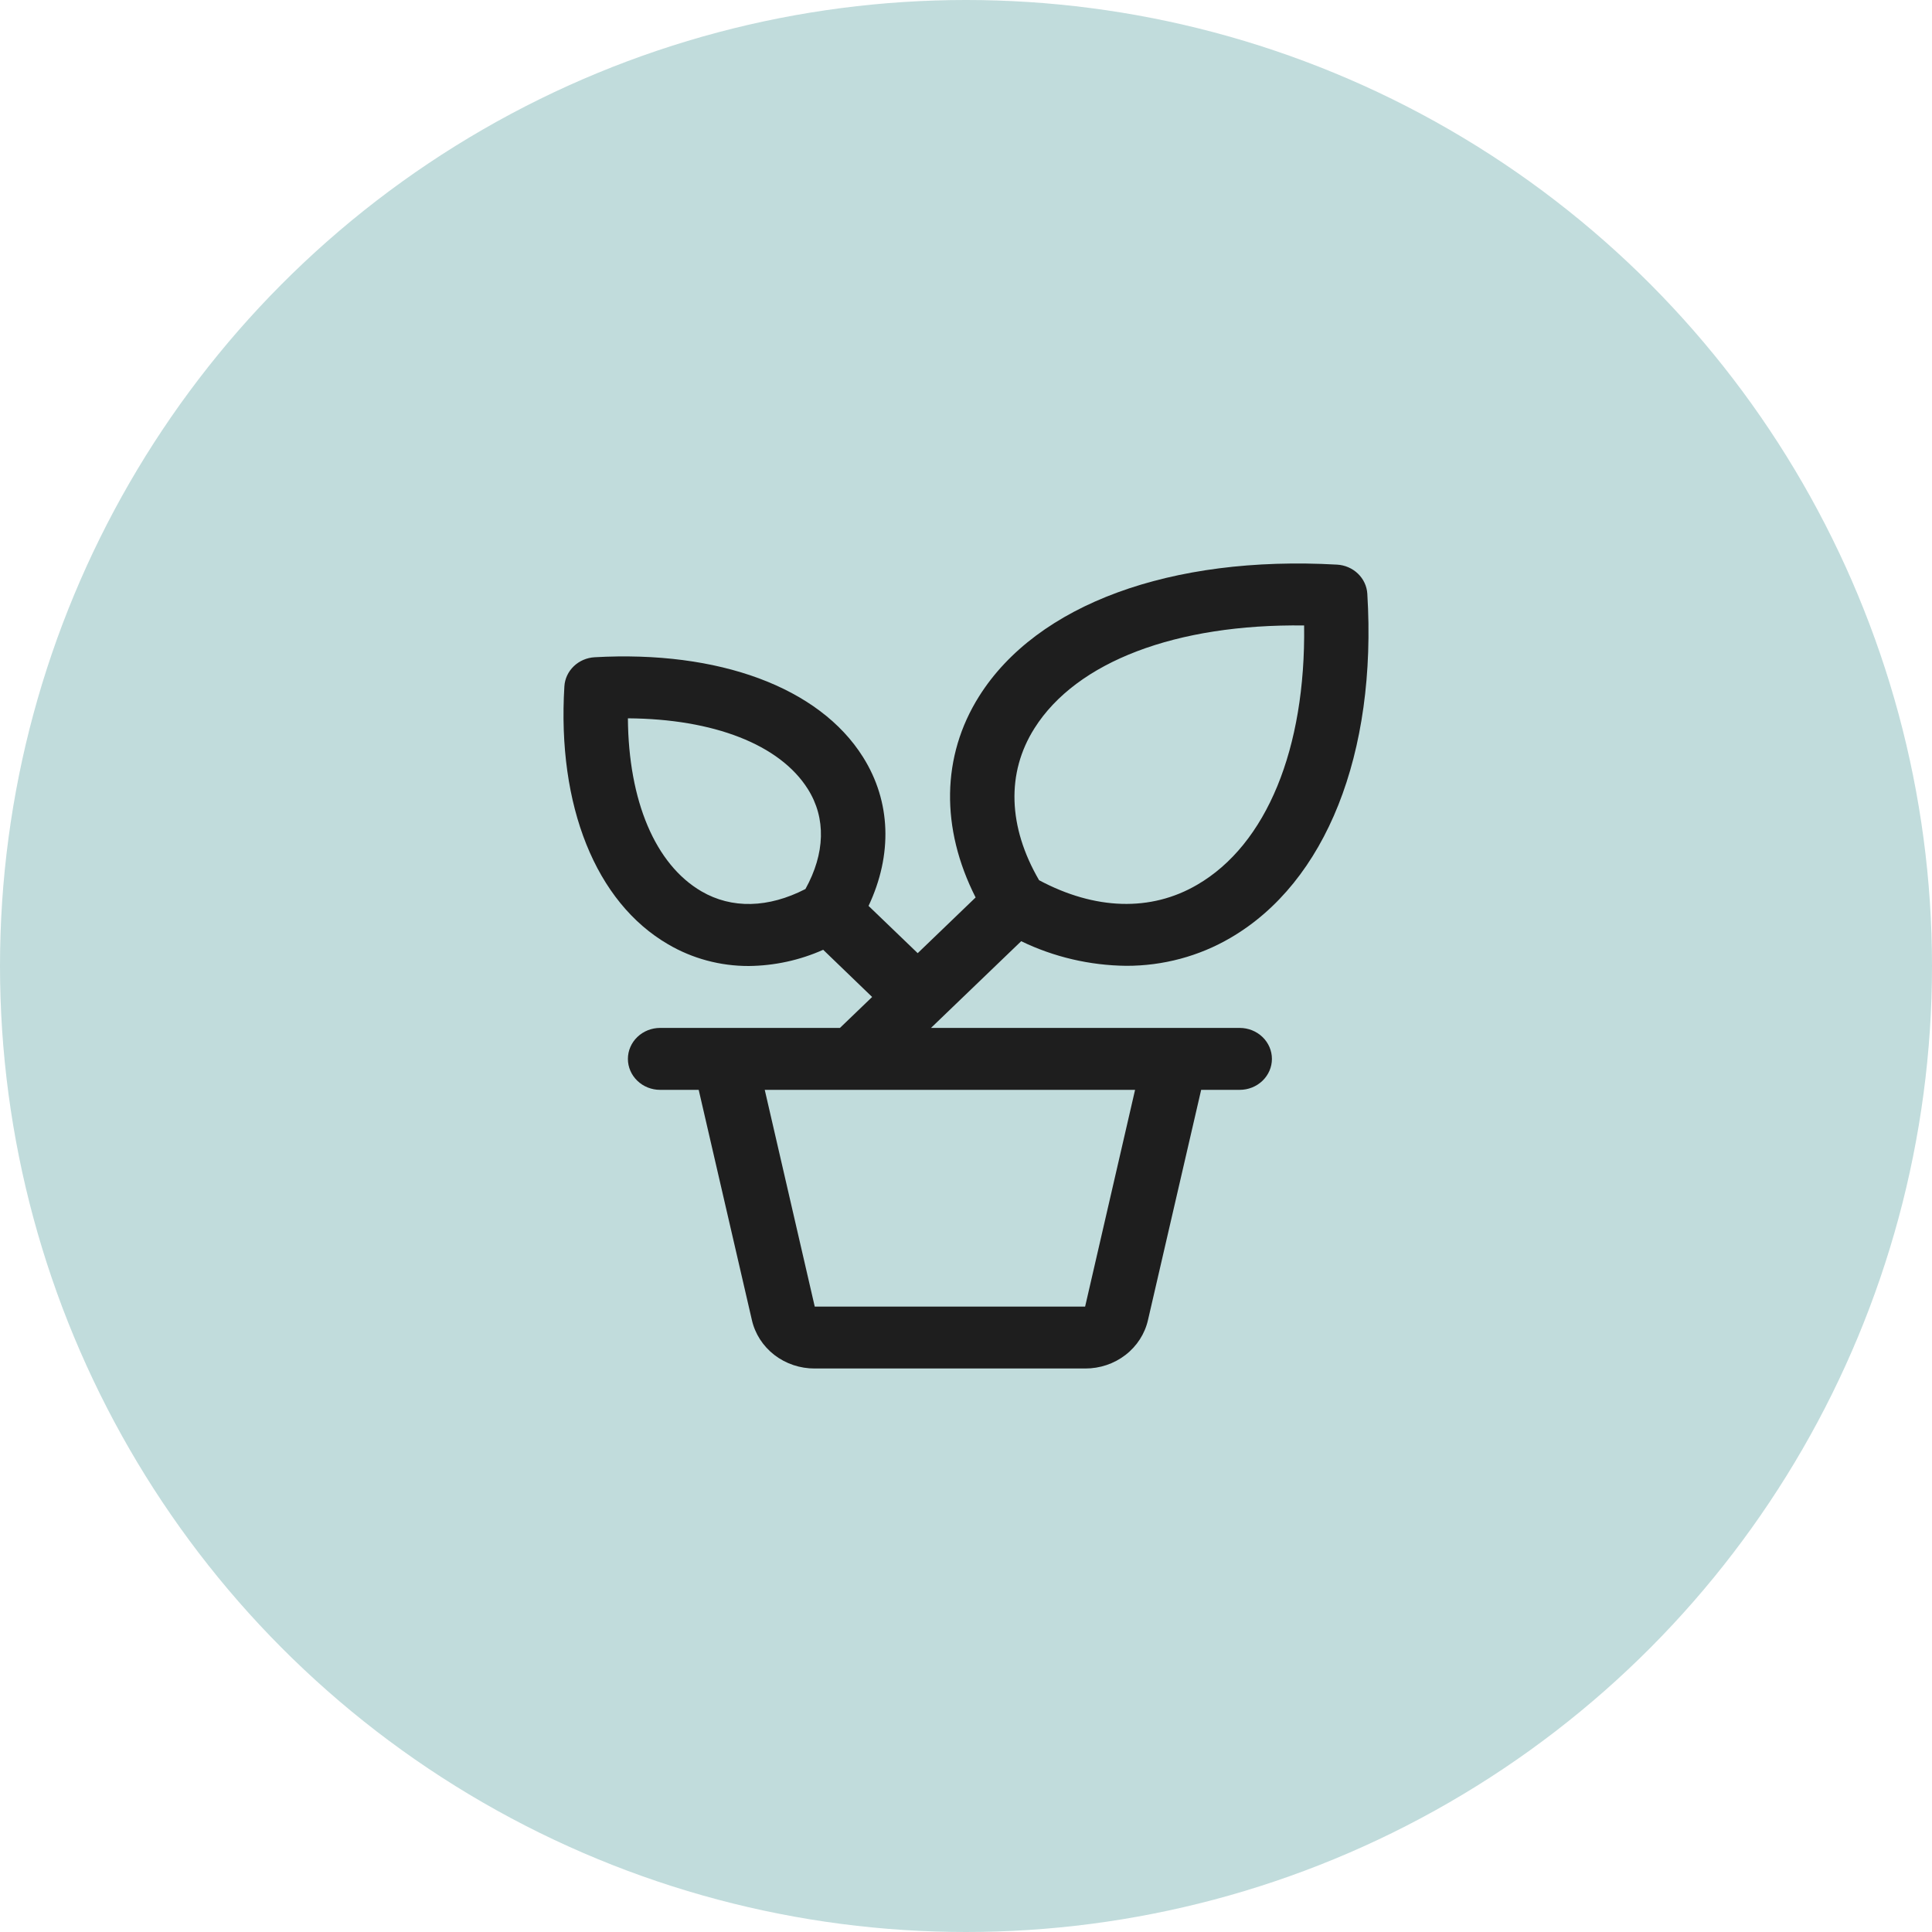
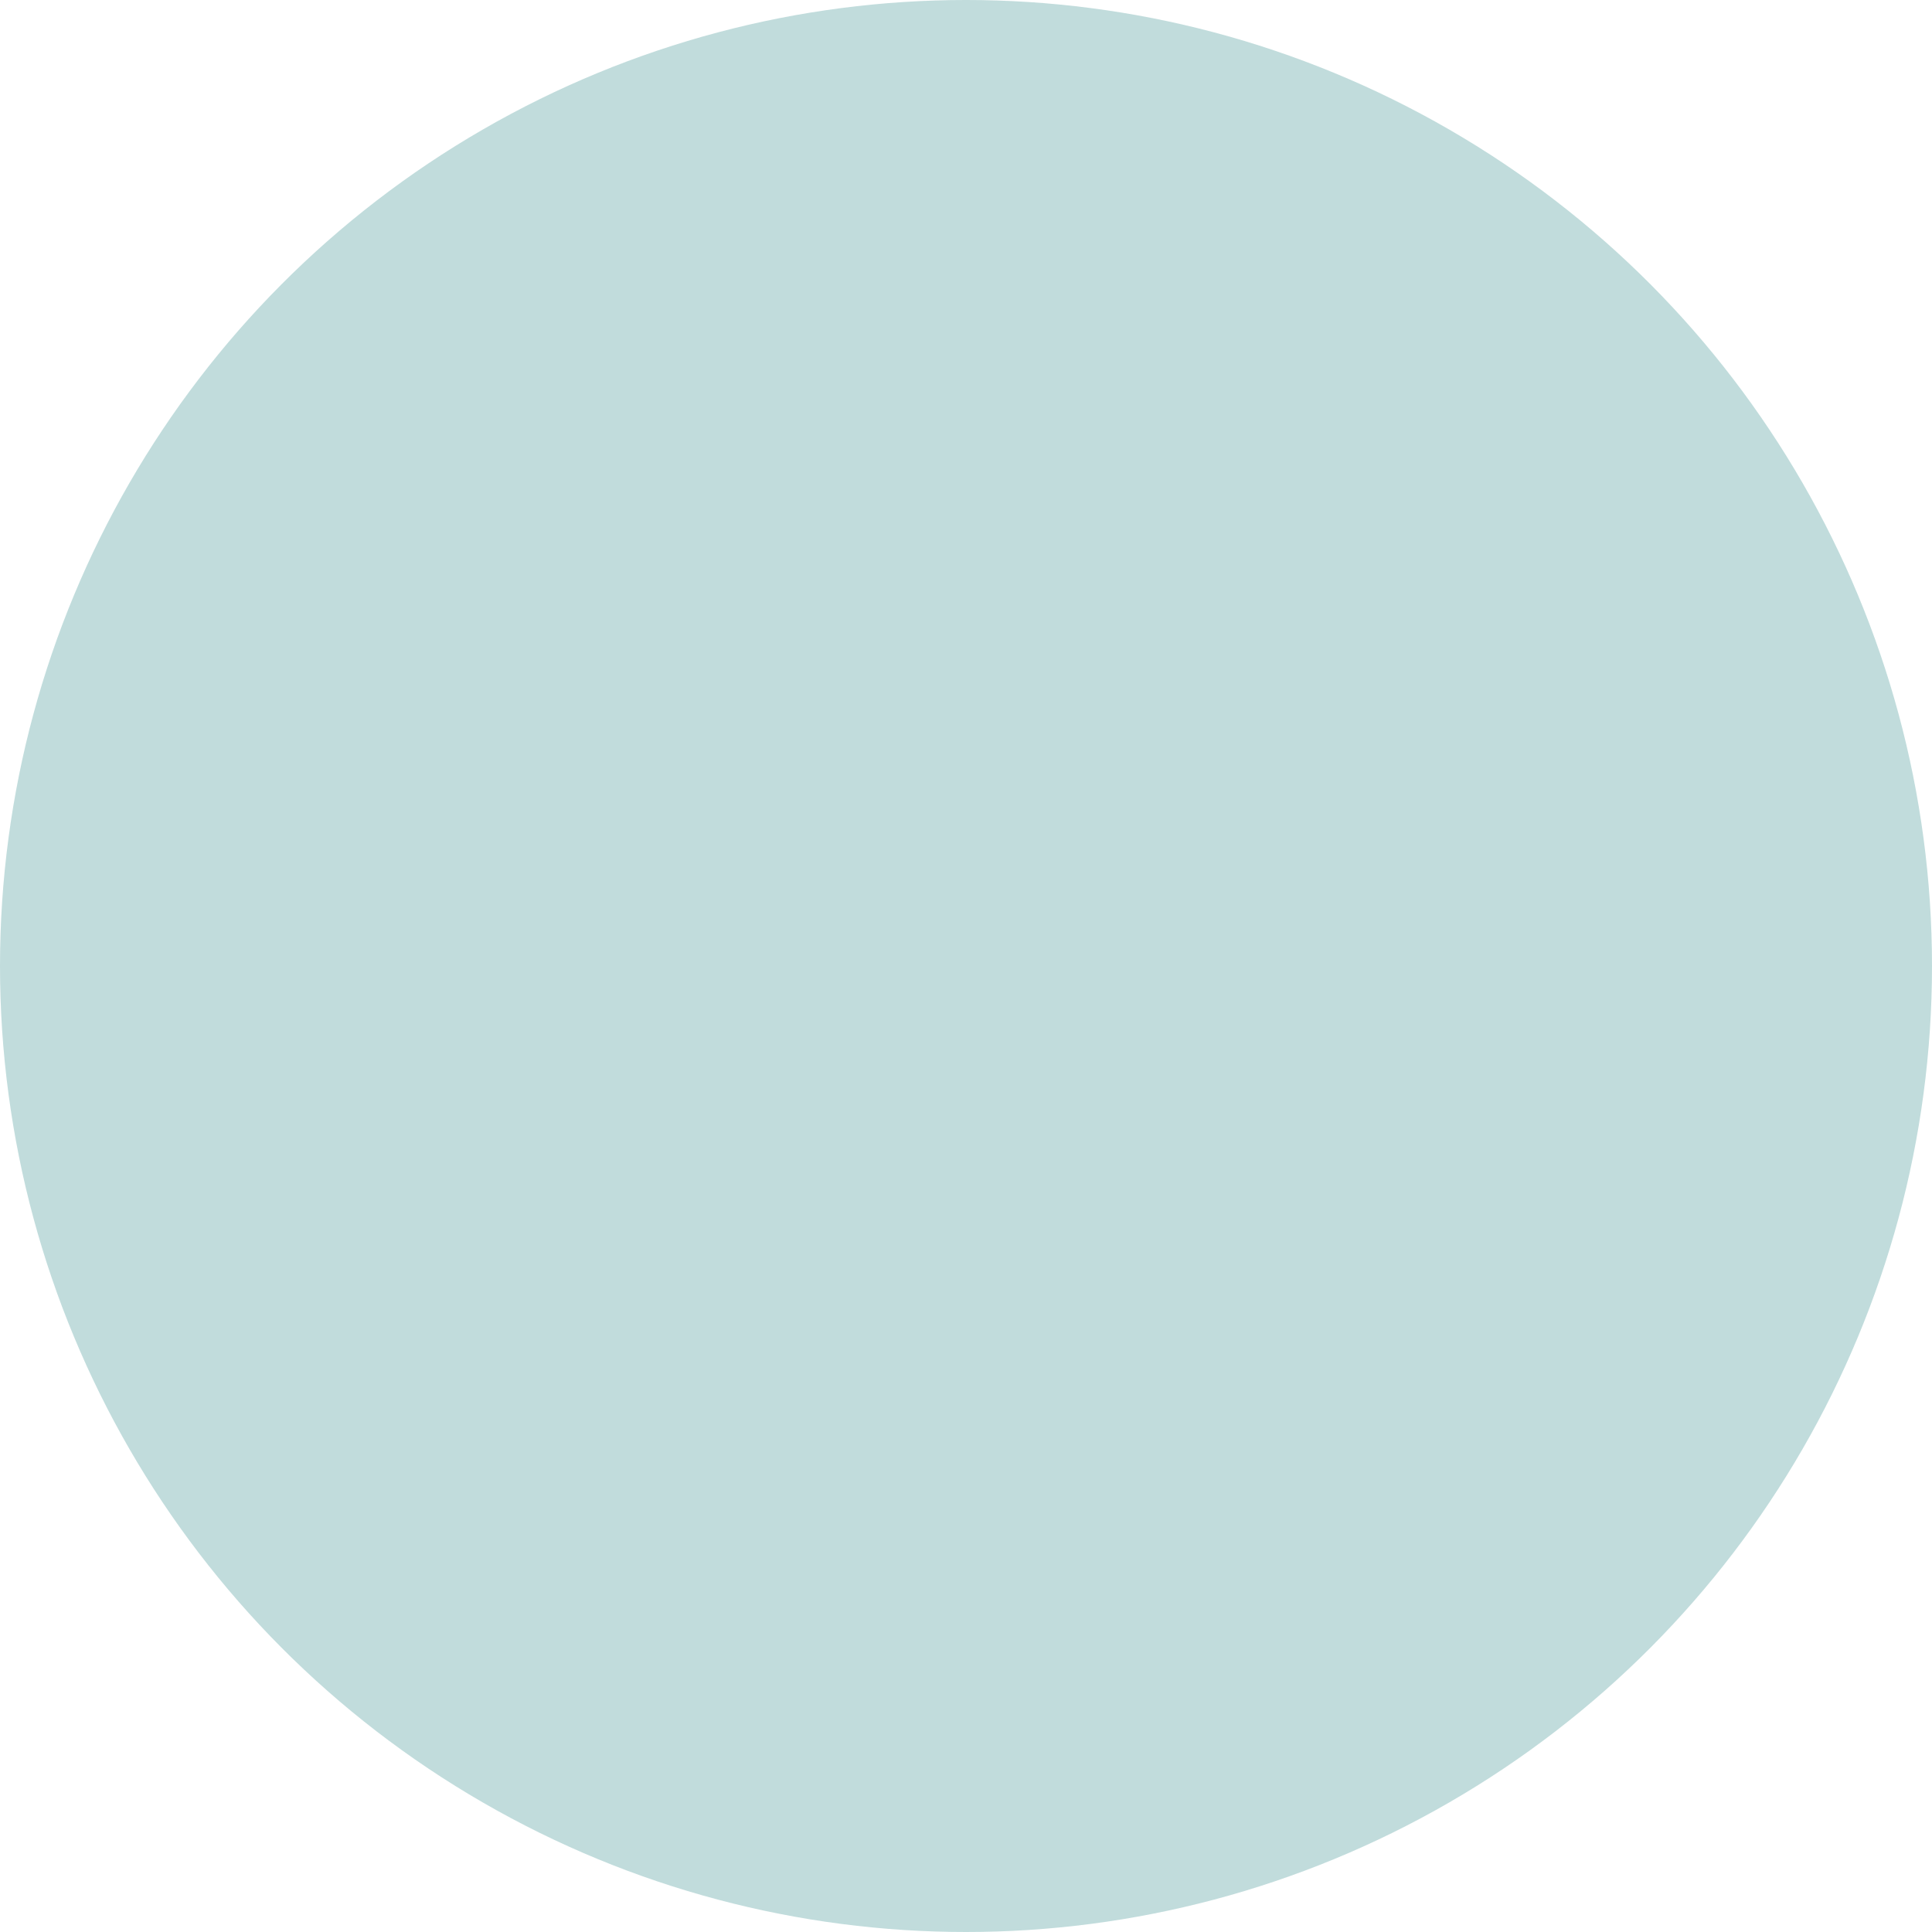
<svg xmlns="http://www.w3.org/2000/svg" width="96" height="96" viewBox="0 0 96 96" fill="none">
  <g id="Group 1">
    <circle id="Ellipse 1" cx="48" cy="48" r="48" fill="#C1DCDC" />
-     <path id="Vector" d="M61.601 51.077H46.26L46.73 50.625L50.742 46.768C52.363 47.552 54.148 47.971 55.963 47.991C57.789 47.995 59.581 47.515 61.141 46.602C65.885 43.841 68.427 37.449 67.941 29.502C67.918 29.126 67.752 28.771 67.475 28.504C67.198 28.238 66.829 28.078 66.437 28.056C58.173 27.591 51.525 30.033 48.653 34.595C46.78 37.566 46.732 41.154 48.478 44.594L45.6 47.362L43.158 45.014C44.358 42.466 44.272 39.822 42.88 37.614C40.706 34.154 35.722 32.31 29.546 32.658C29.155 32.681 28.786 32.84 28.51 33.106C28.233 33.372 28.067 33.727 28.044 34.102C27.68 40.039 29.6 44.831 33.2 46.923C34.404 47.63 35.789 48.003 37.2 48C38.48 47.988 39.743 47.713 40.904 47.194L43.336 49.539L41.736 51.077H32.8C32.376 51.077 31.969 51.239 31.669 51.528C31.369 51.816 31.2 52.208 31.2 52.616C31.2 53.024 31.369 53.415 31.669 53.703C31.969 53.992 32.376 54.154 32.8 54.154H34.718L37.36 65.59C37.515 66.275 37.91 66.888 38.478 67.327C39.047 67.766 39.755 68.003 40.484 68H53.919C54.648 68.003 55.356 67.766 55.924 67.327C56.493 66.888 56.888 66.275 57.043 65.59L59.685 54.154H61.601C62.025 54.154 62.432 53.992 62.732 53.703C63.032 53.415 63.201 53.024 63.201 52.616C63.201 52.208 63.032 51.816 62.732 51.528C62.432 51.239 62.025 51.077 61.601 51.077ZM51.401 36.189C53.493 32.87 58.449 30.997 64.801 31.079C64.883 37.197 62.939 41.96 59.487 43.964C57.185 45.31 54.407 45.221 51.631 43.737C50.084 41.077 50.001 38.402 51.401 36.189ZM40.022 44.175C38.182 45.123 36.36 45.168 34.856 44.291C32.556 42.95 31.23 39.791 31.2 35.693C35.462 35.722 38.75 36.996 40.142 39.208C41.054 40.654 41 42.406 40.022 44.175ZM53.919 64.923H40.484L38 54.154H56.401L53.919 64.923Z" fill="#1E1E1E" />
  </g>
</svg>